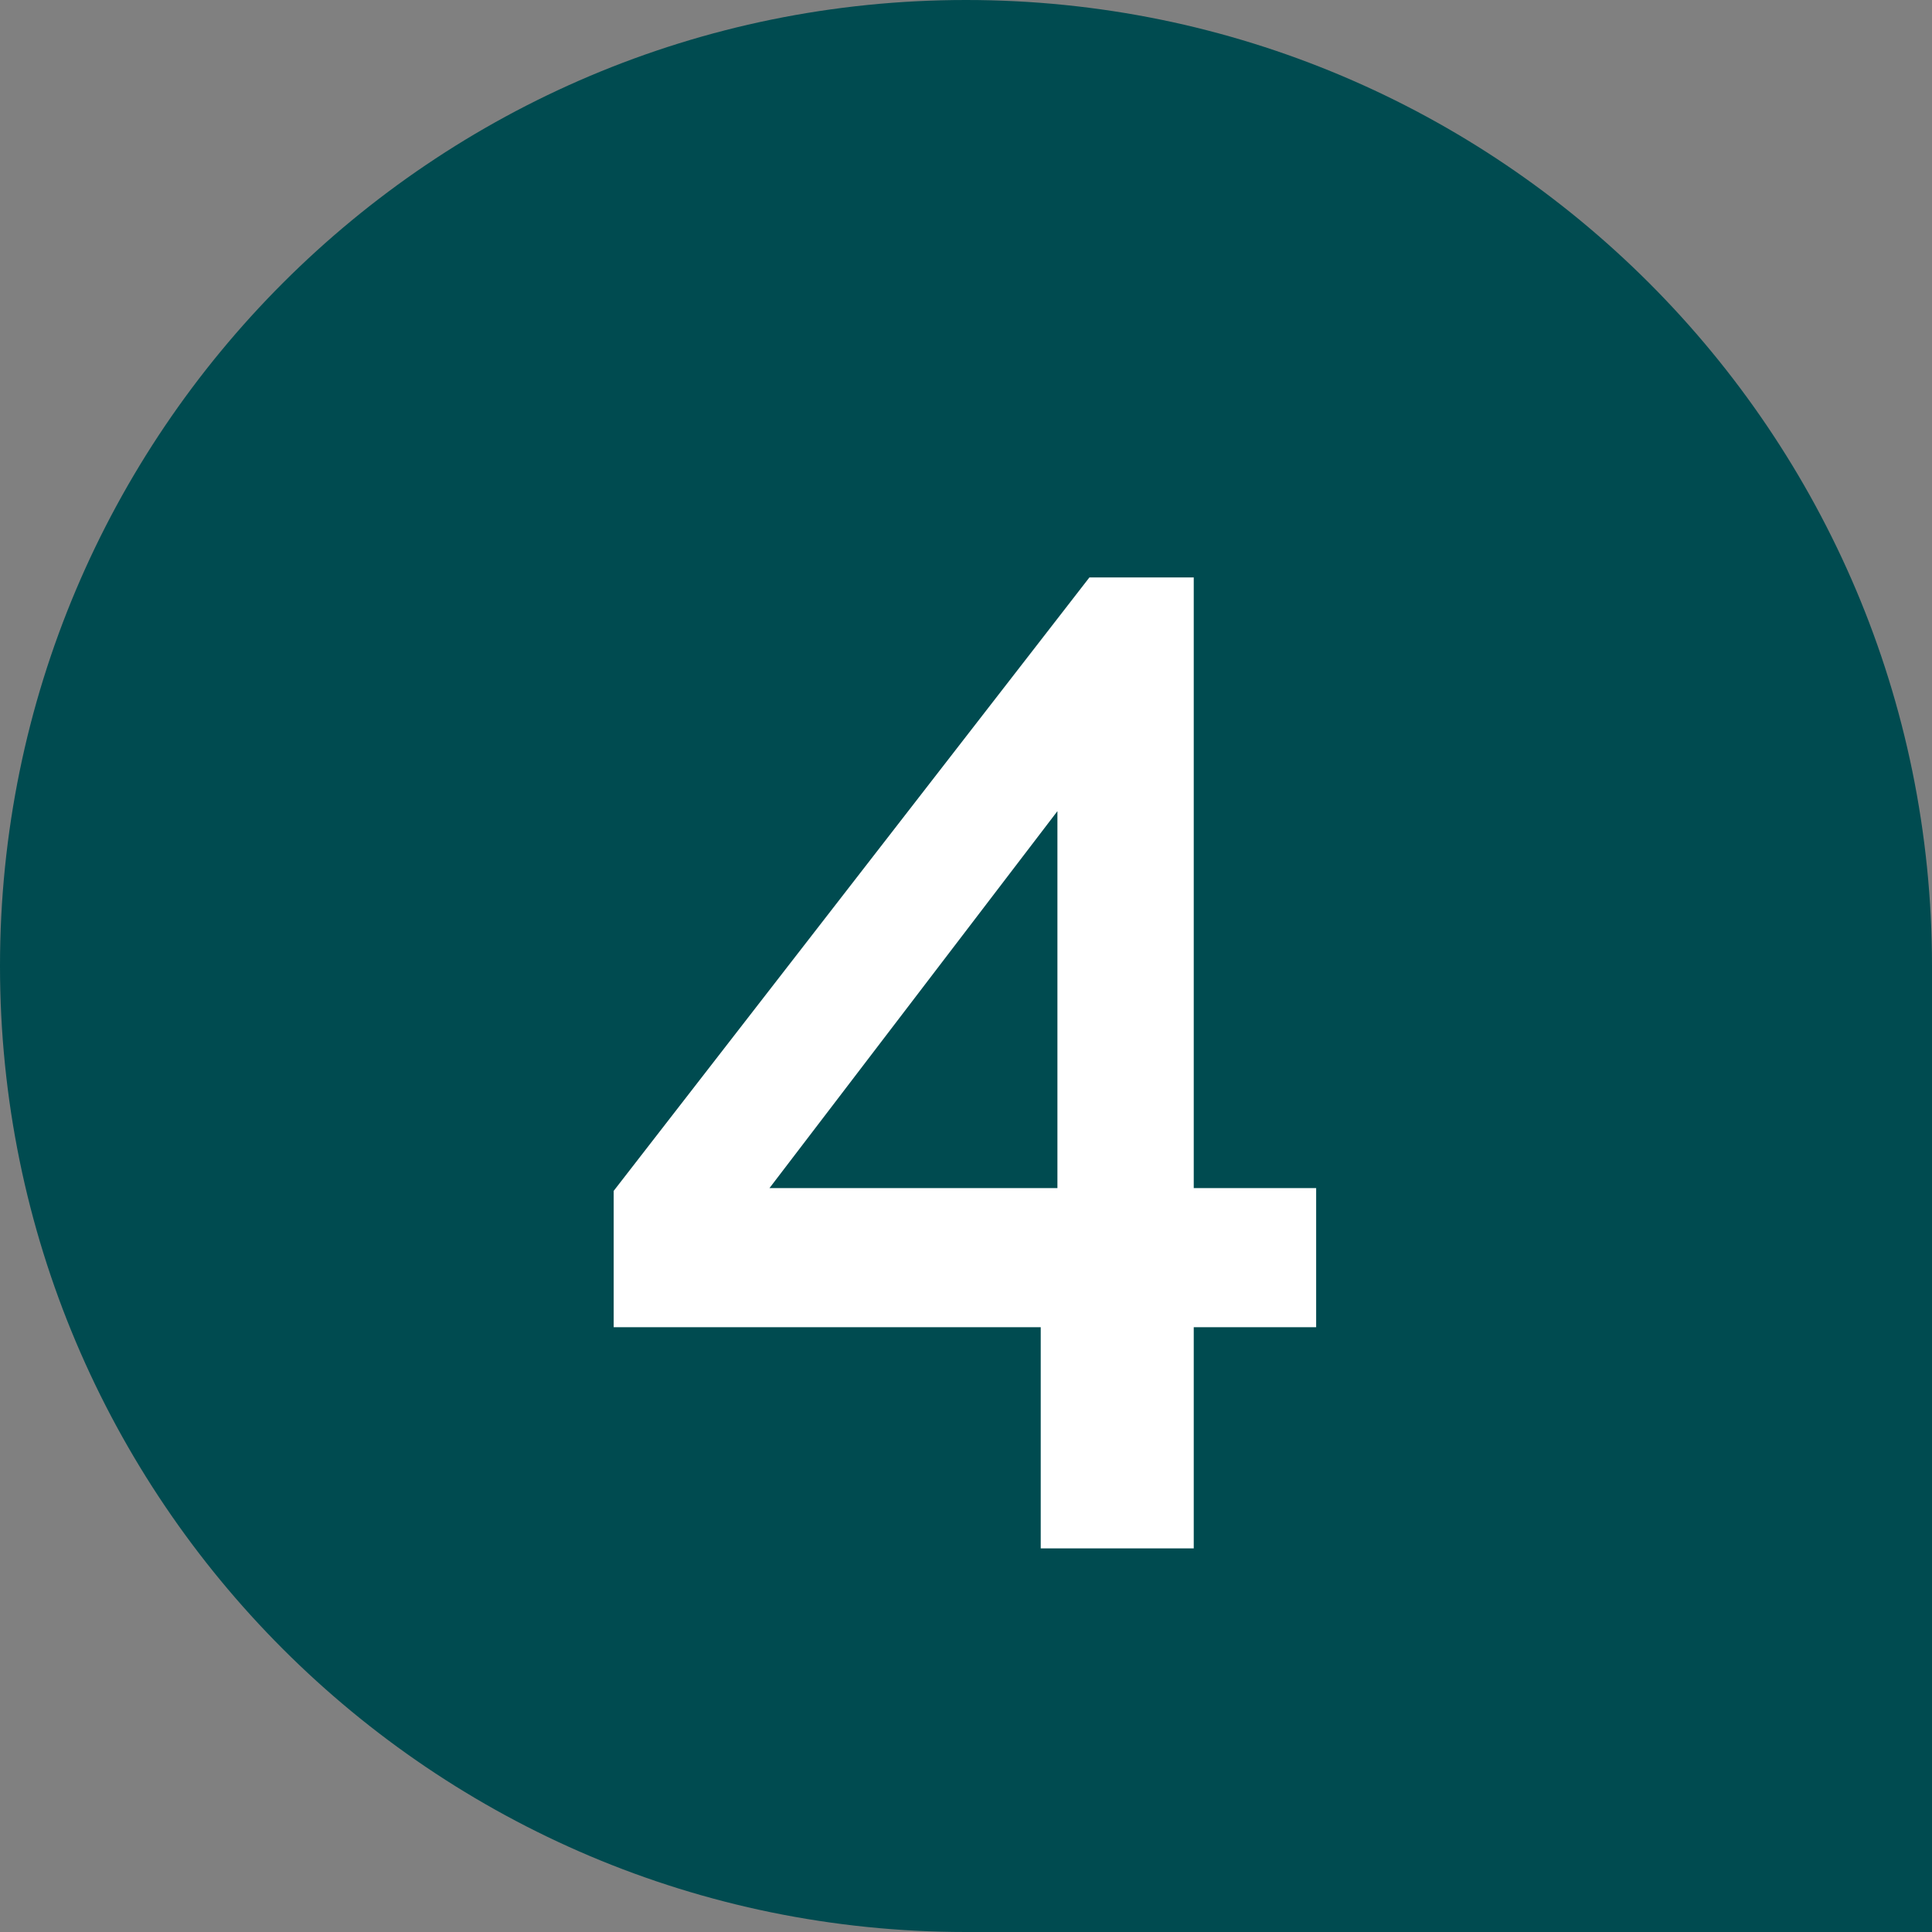
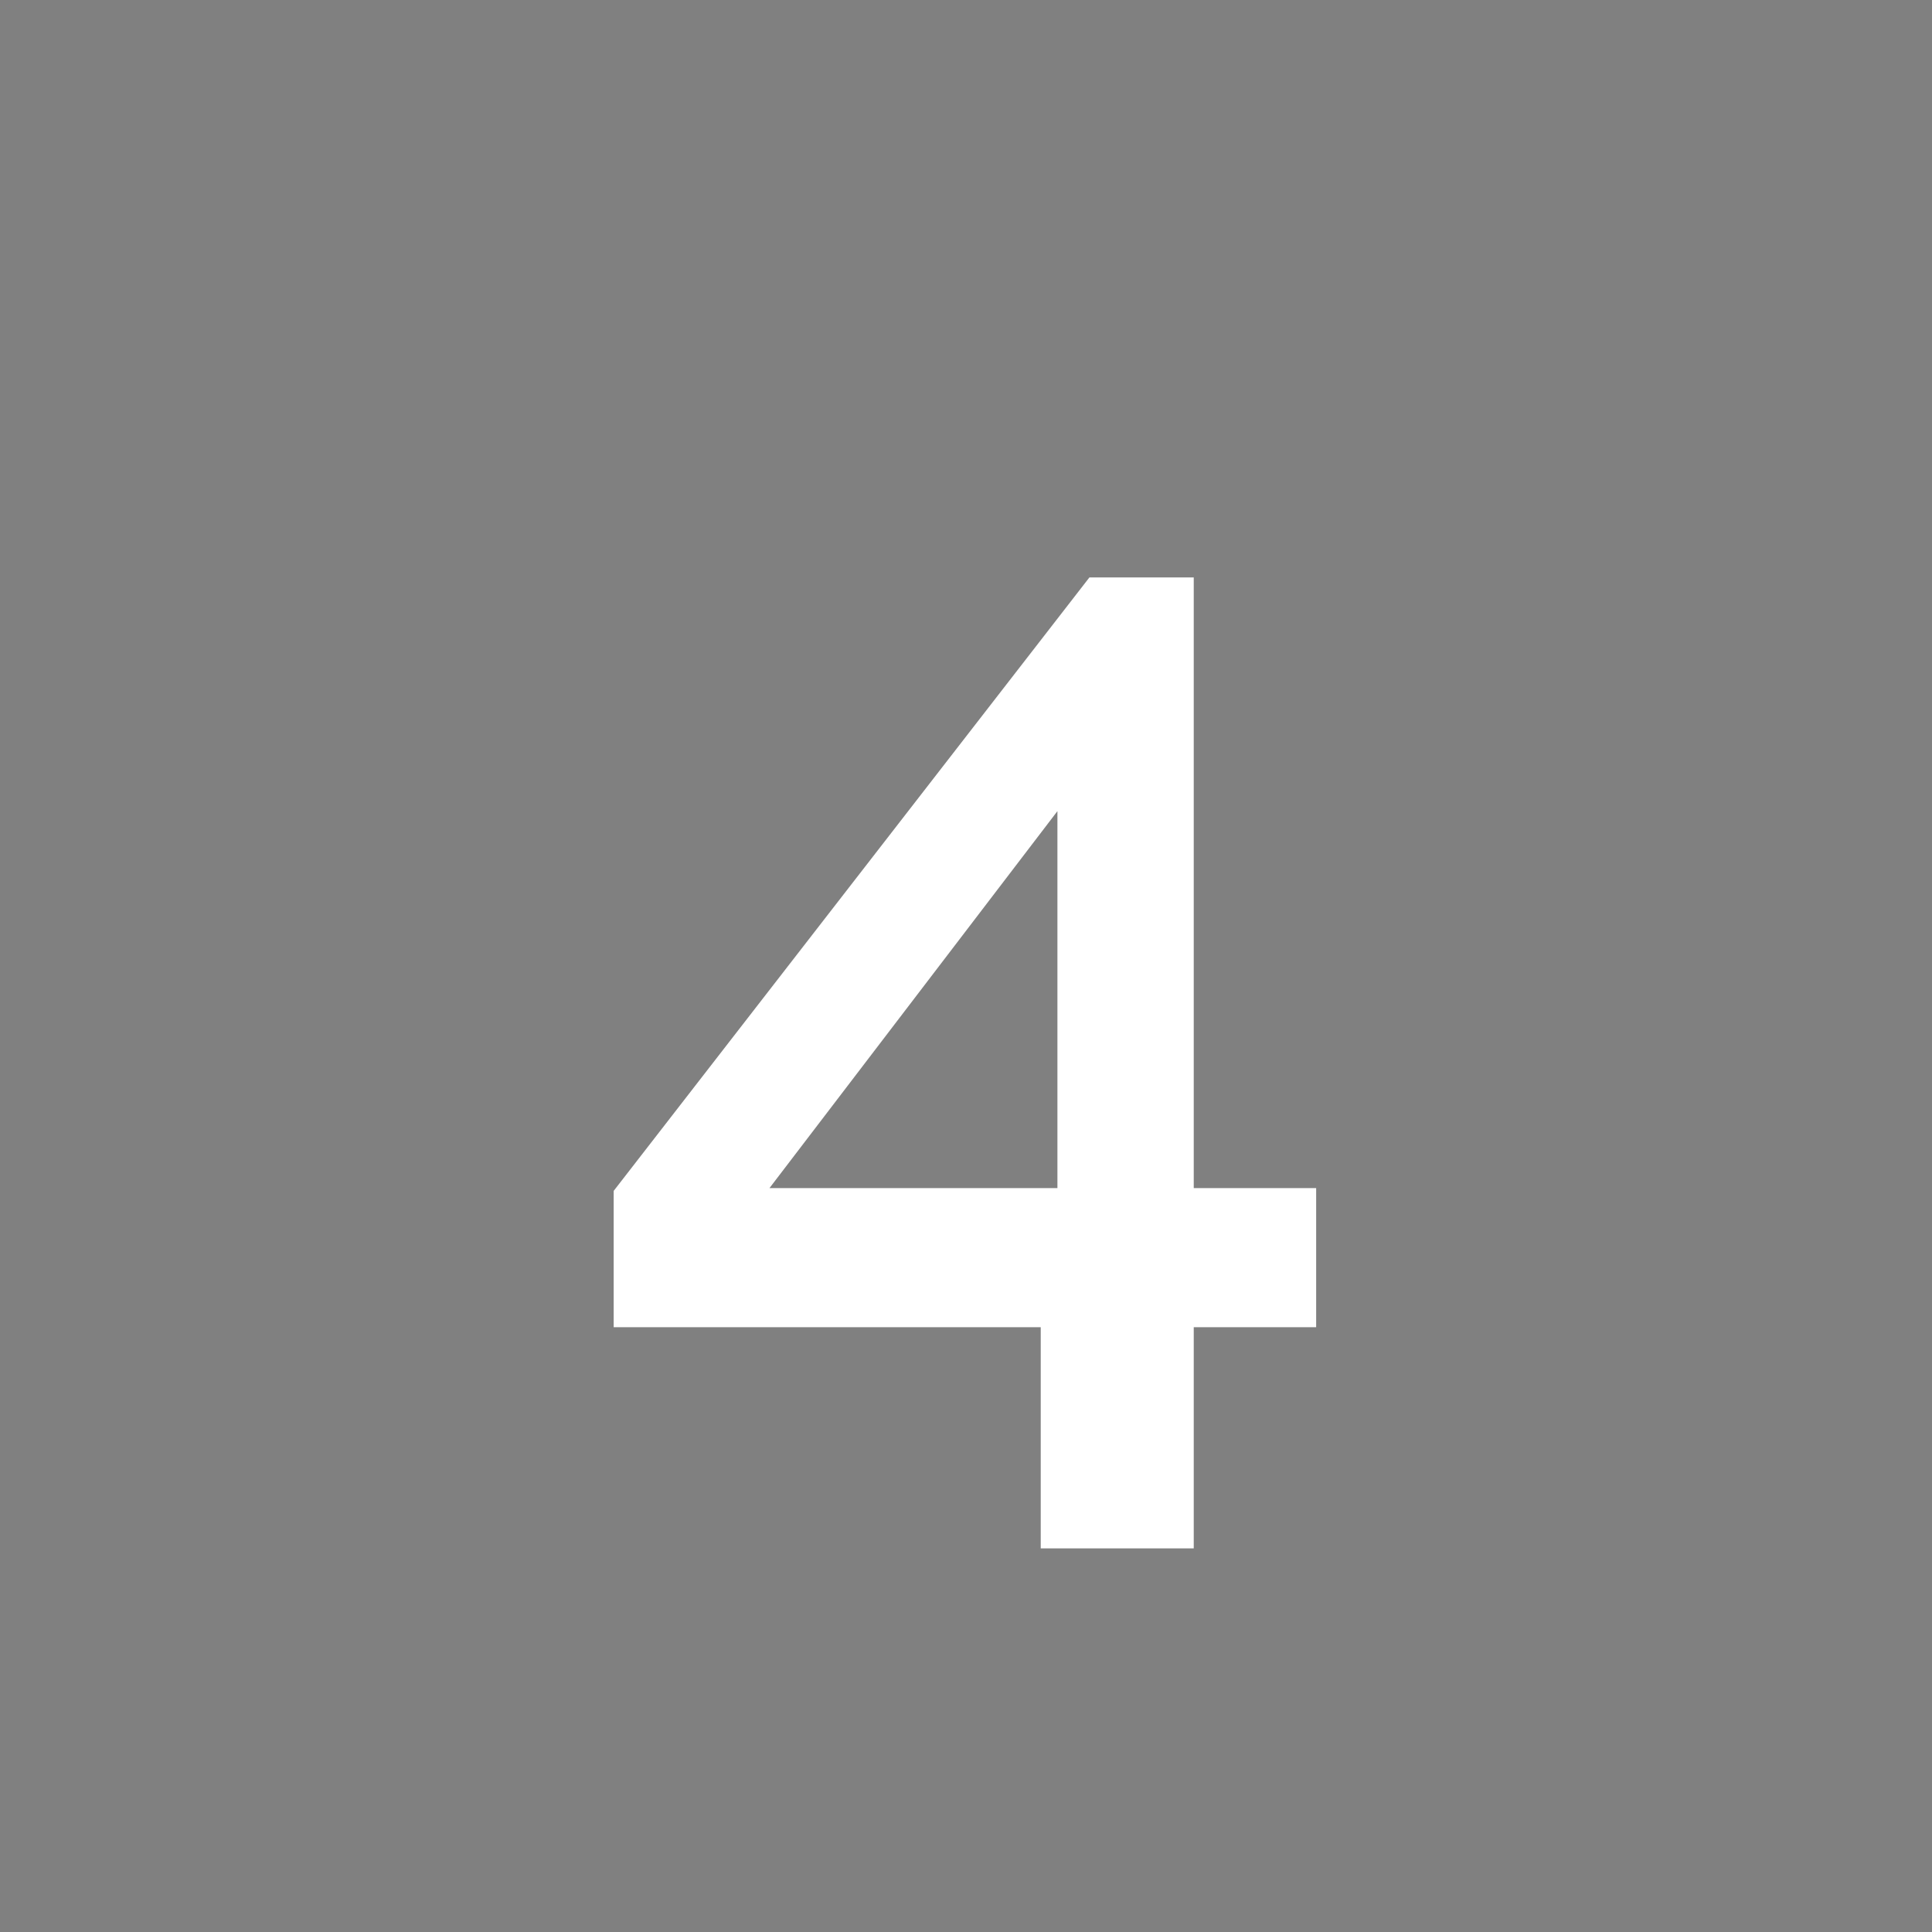
<svg xmlns="http://www.w3.org/2000/svg" width="100" height="100" viewBox="0 0 100 100" fill="none">
  <rect x="0" y="0" width="100" height="100" fill="#808080" stroke="none" />
-   <path d="M0 50C0 22.386 22.386 0 50 0V0C77.614 0 100 22.386 100 50V100H50C22.386 100 0 77.614 0 50V50Z" fill="#004B50" />
  <path d="M53.868 80.144V68.696H31.764V61.64L56.388 29.888H61.788V61.496H68.124V68.696H61.788V80.144H53.868ZM39.828 61.496H54.732V41.984L39.828 61.496Z" fill="white" />
</svg>